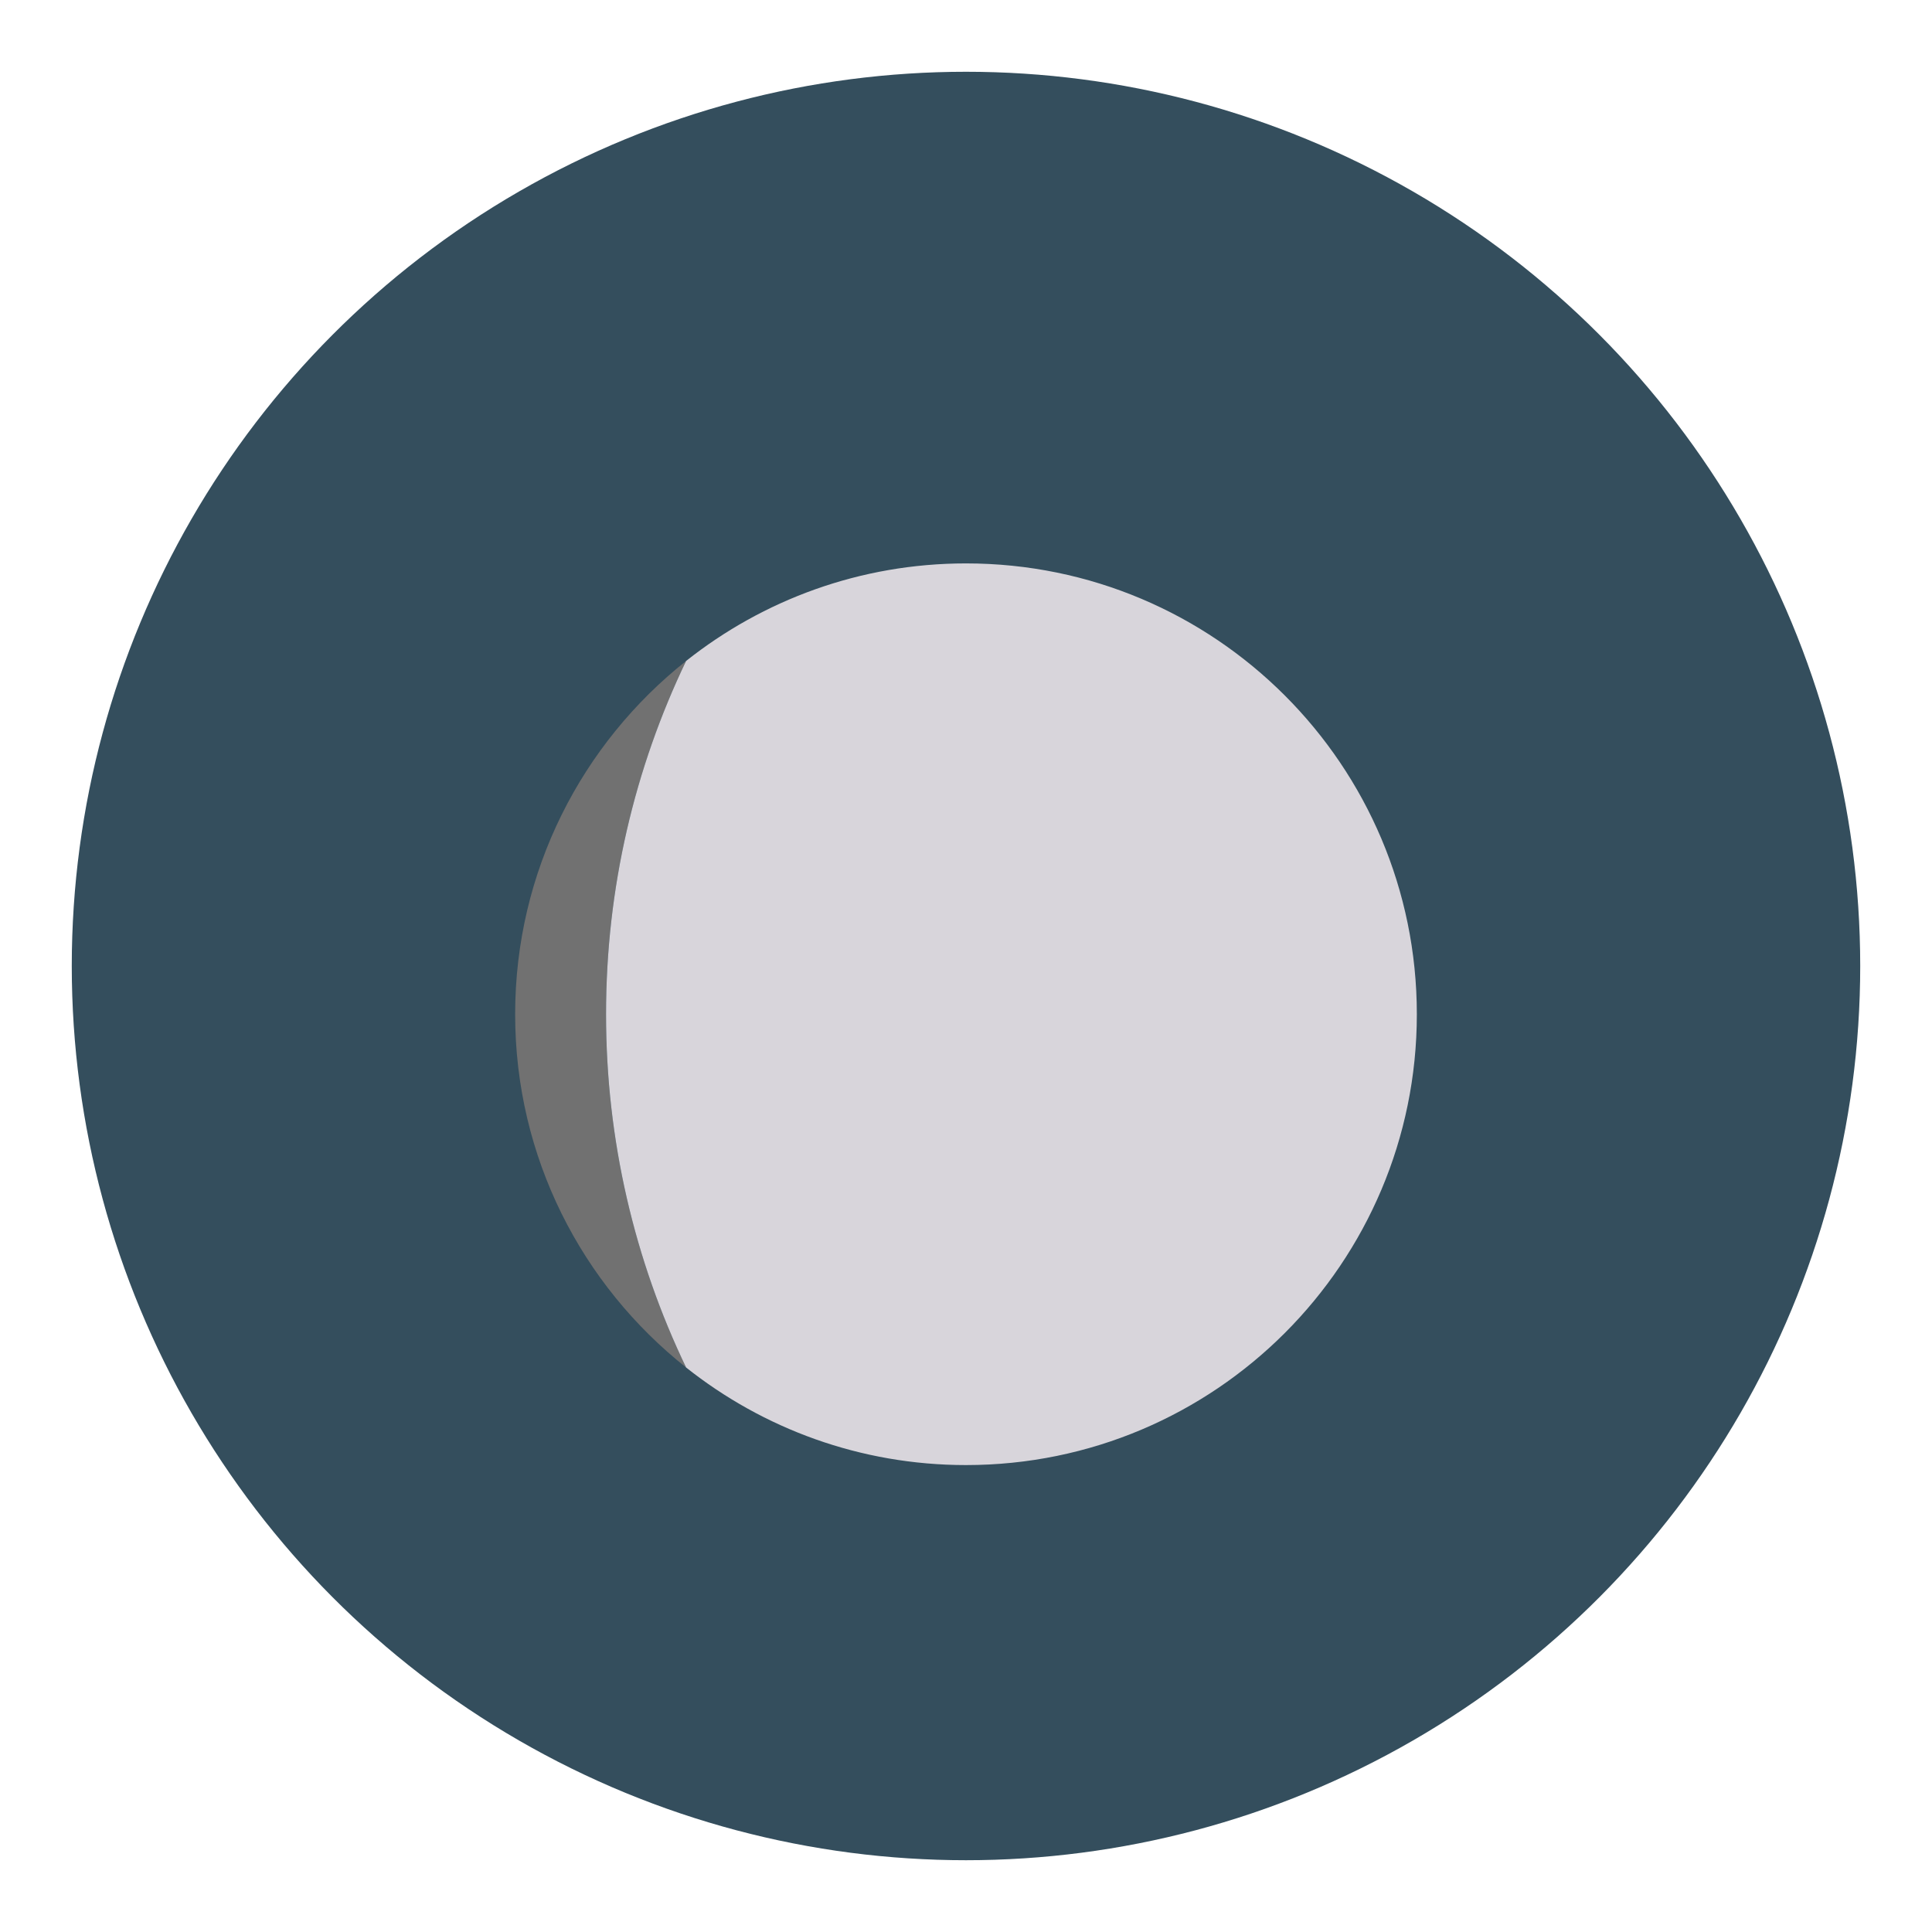
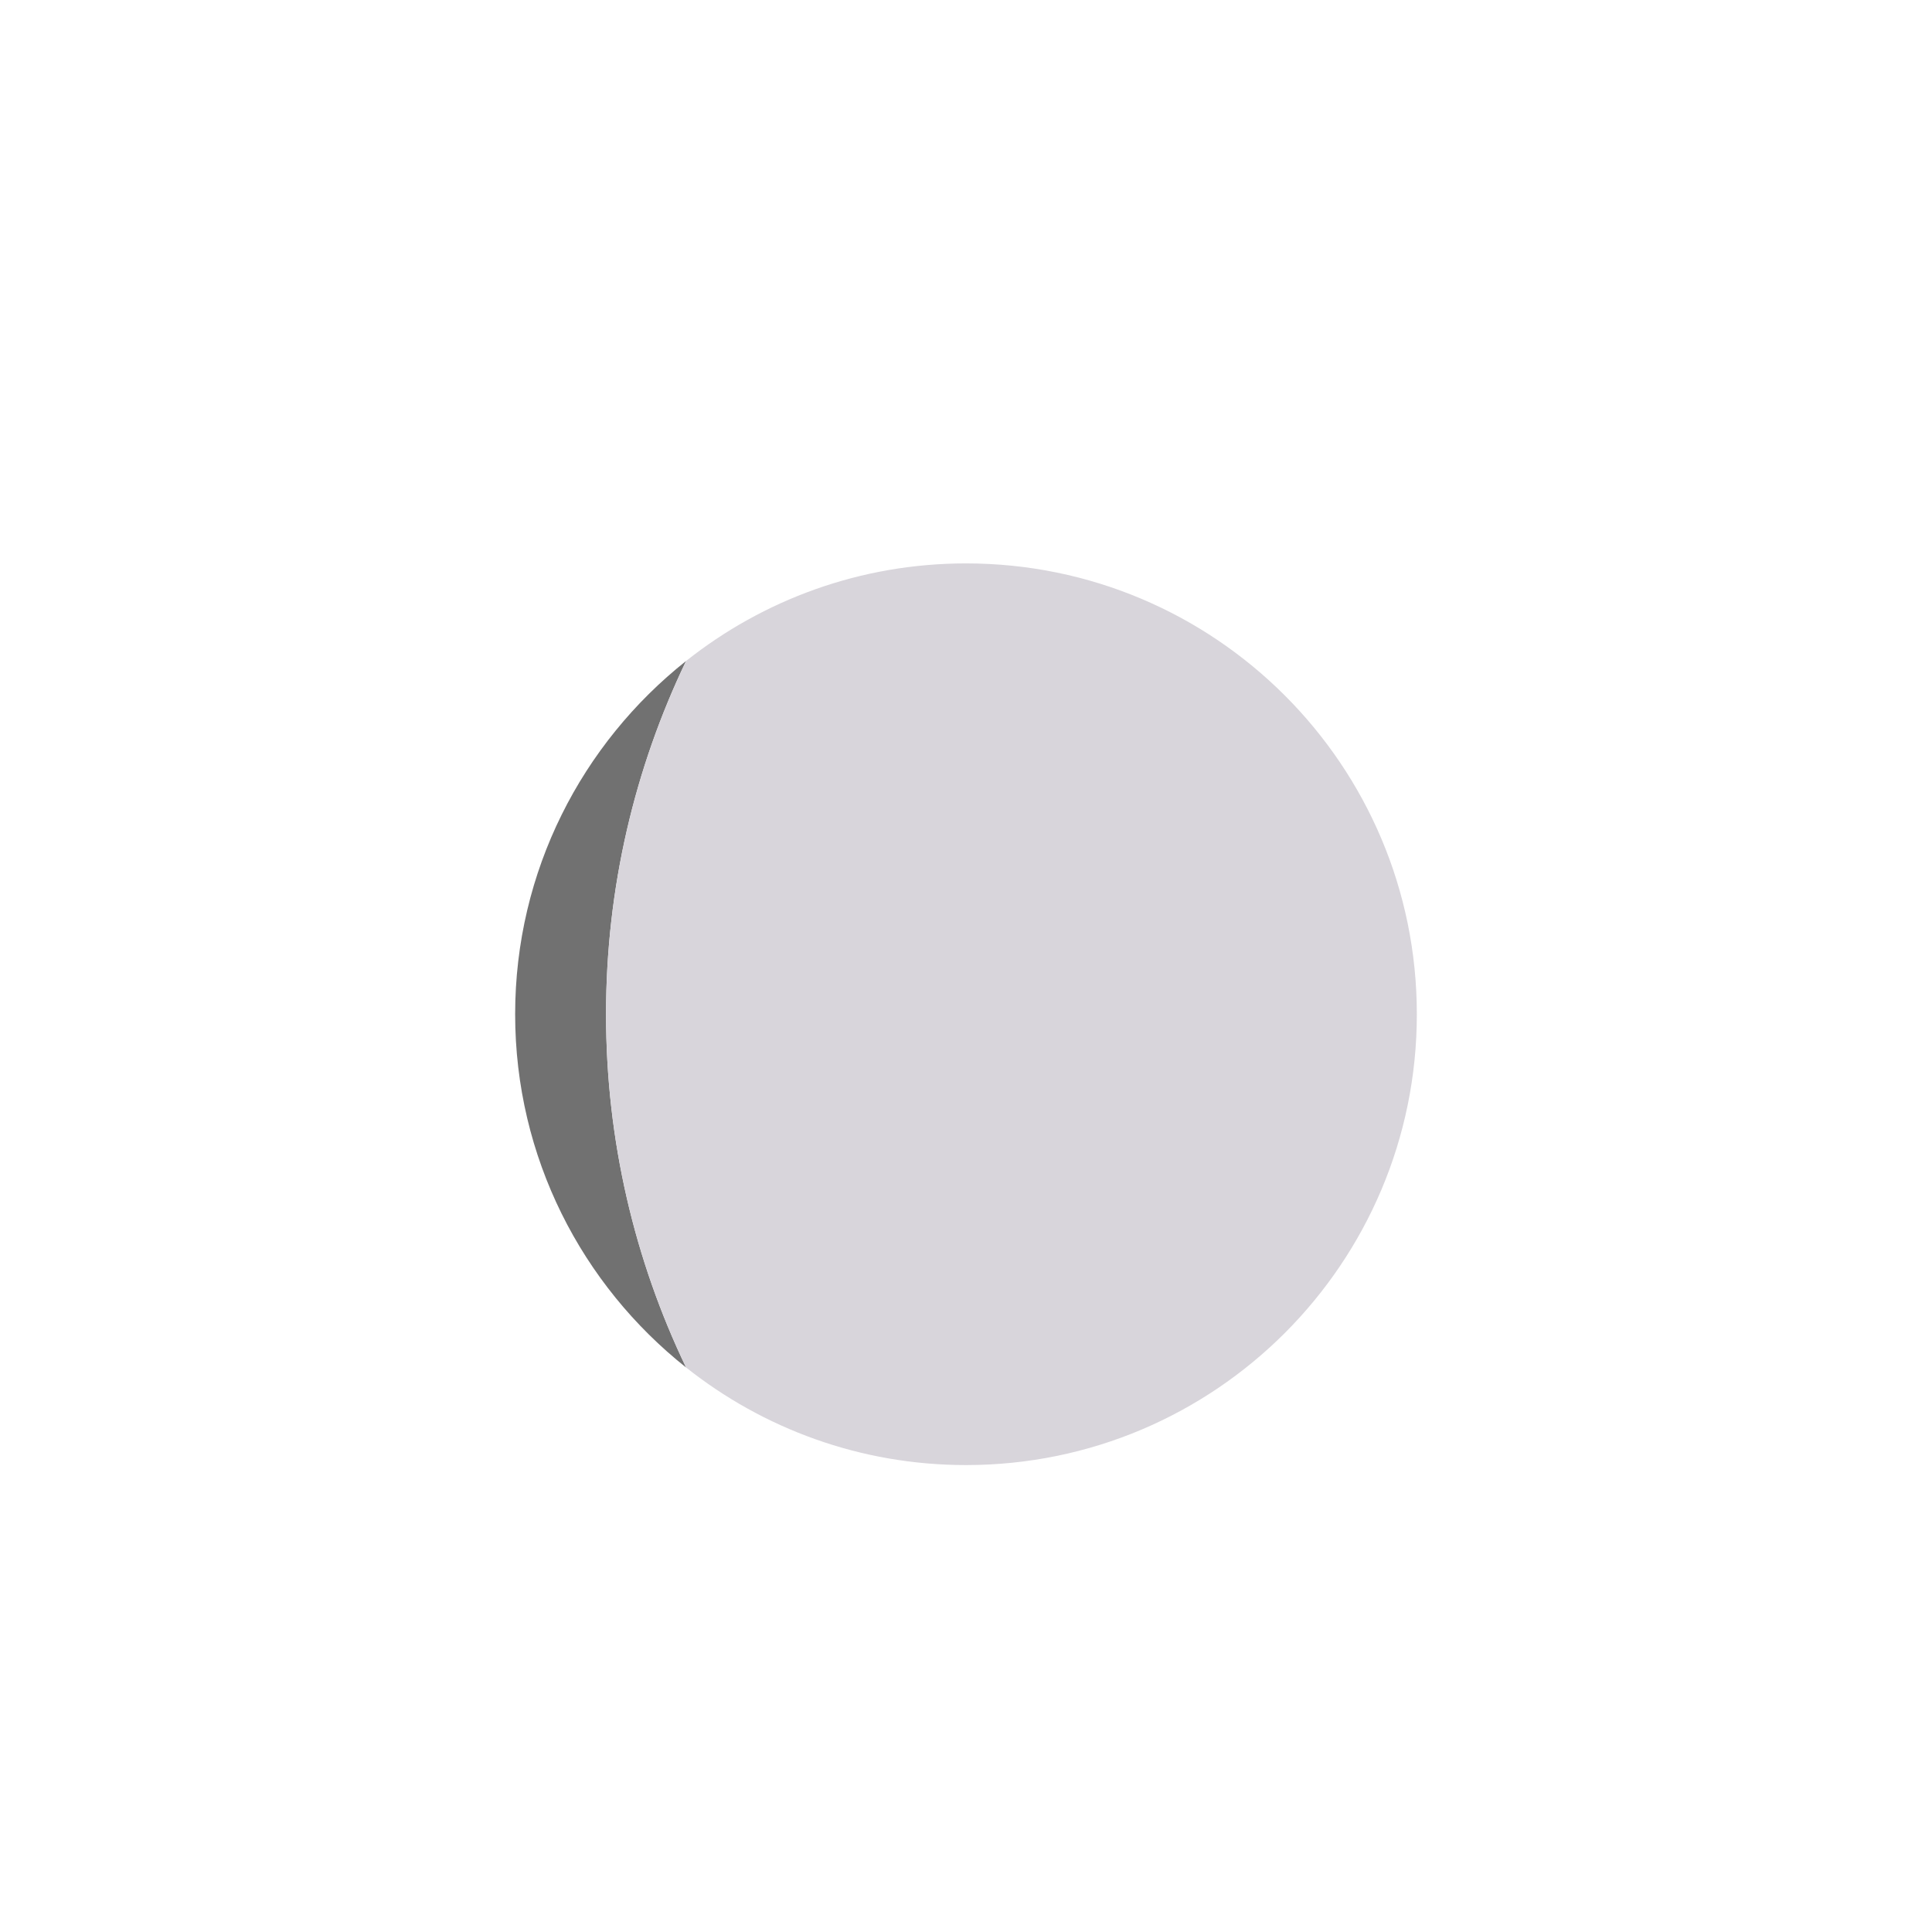
<svg xmlns="http://www.w3.org/2000/svg" version="1.1" id="Layer_1" x="0px" y="0px" width="136.833px" height="136.833px" viewBox="0 0 136.833 136.833" style="enable-background:new 0 0 136.833 136.833;" xml:space="preserve">
  <style type="text/css">

	.st0{fill:#E59C31;}
	.st1{fill:#E5CE27;}
	.st2{fill:#E84849;}
	.st3{fill:#E8F5F4;}
	.st4{opacity:0.15;}
	.st5{fill:#857856;}
	.st6{fill:#EDB04E;}
	.st7{fill:#EFDE0E;}
	.st8{fill-rule:evenodd;clip-rule:evenodd;fill:#4B4A4B;}
	.st9{fill-rule:evenodd;clip-rule:evenodd;fill:#4C4D4D;}
	.st10{fill:#8CC3CC;}
	.st11{fill-rule:evenodd;clip-rule:evenodd;fill:#E84849;}
	.st12{fill:#F06668;}
	.st13{fill:#F1EB75;}
	.st14{fill:#F2BE3E;}
	.st15{fill:#F3ED73;}
	.st16{fill:#F4E028;}
	.st17{fill:#F59C9E;}
	.st18{fill:#F6A2A3;}
	.st19{clip-path:url(#SVGID_9_);}
	.st20{fill:#C0D5D7;}
	.st21{fill:url(#SVGID_1_);}
	.st22{fill:url(#SVGID_2_);}
	.st23{fill:url(#SVGID_3_);}
	.st24{fill:url(#SVGID_4_);}
	.st25{fill:url(#SVGID_5_);}
	.st26{fill:url(#SVGID_6_);}
	.st27{fill:url(#SVGID_7_);}
	.st28{fill:#C7E3E7;}
	.st29{fill:#2F8442;}
	.st30{fill-rule:evenodd;clip-rule:evenodd;fill:#F06668;}
	.st31{fill:#FFFFFF;}
	.st32{fill:#664219;}
	.st33{fill:#67B8CB;}
	.st34{fill:#9CBDBF;}
	.st35{fill:#69C6D4;}
	.st36{fill:#9F77AA;}
	.st37{fill:#344E5D;}
	.st38{fill:#357180;}
	.st39{fill:#6CC077;}
	.st40{fill-rule:evenodd;clip-rule:evenodd;fill:#FFFFFF;}
	.st41{fill-rule:evenodd;clip-rule:evenodd;fill:#626463;}
	.st42{fill:#D3E9D0;}
	.st43{fill:#717171;}
	.st44{fill:#A2D4DE;}
	.st45{fill:#A3D4AA;}
	.st46{fill:#DEA027;}

</style>
  <g>
    <g>
      <g>
        <g>
-           <circle class="st37" cx="68.416" cy="68.416" r="63.333" />
-         </g>
+           </g>
      </g>
    </g>
    <g>
      <g>
        <g>
          <path class="st43" d="M36.485,71.833c0,10.143,4.734,19.172,12.107,25.02c-3.633-7.572-5.67-16.059-5.67-25.02      c0-8.961,2.037-17.447,5.67-25.021C41.22,52.661,36.485,61.692,36.485,71.833z" />
          <radialGradient id="SVGID_1_" cx="71.635" cy="71.834" r="30.363" gradientUnits="userSpaceOnUse">
            <stop offset="0.818" style="stop-color:#D8D5DB" />
            <stop offset="1" style="stop-color:#D8D5DB" />
          </radialGradient>
-           <path class="st21" d="M48.593,96.853c5.447,4.322,12.33,6.91,19.824,6.91c17.635,0,31.93-14.295,31.93-31.93      c0-17.634-14.295-31.93-31.93-31.93c-7.494,0-14.377,2.588-19.824,6.909c-3.633,7.574-5.67,16.06-5.67,25.021      C42.923,80.794,44.96,89.281,48.593,96.853z" />
+           <path class="st21" d="M48.593,96.853c5.447,4.322,12.33,6.91,19.824,6.91c17.635,0,31.93-14.295,31.93-31.93      c0-17.634-14.295-31.93-31.93-31.93c-7.494,0-14.377,2.588-19.824,6.909c-3.633,7.574-5.67,16.06-5.67,25.021      C42.923,80.794,44.96,89.281,48.593,96.853" />
        </g>
      </g>
    </g>
  </g>
</svg>